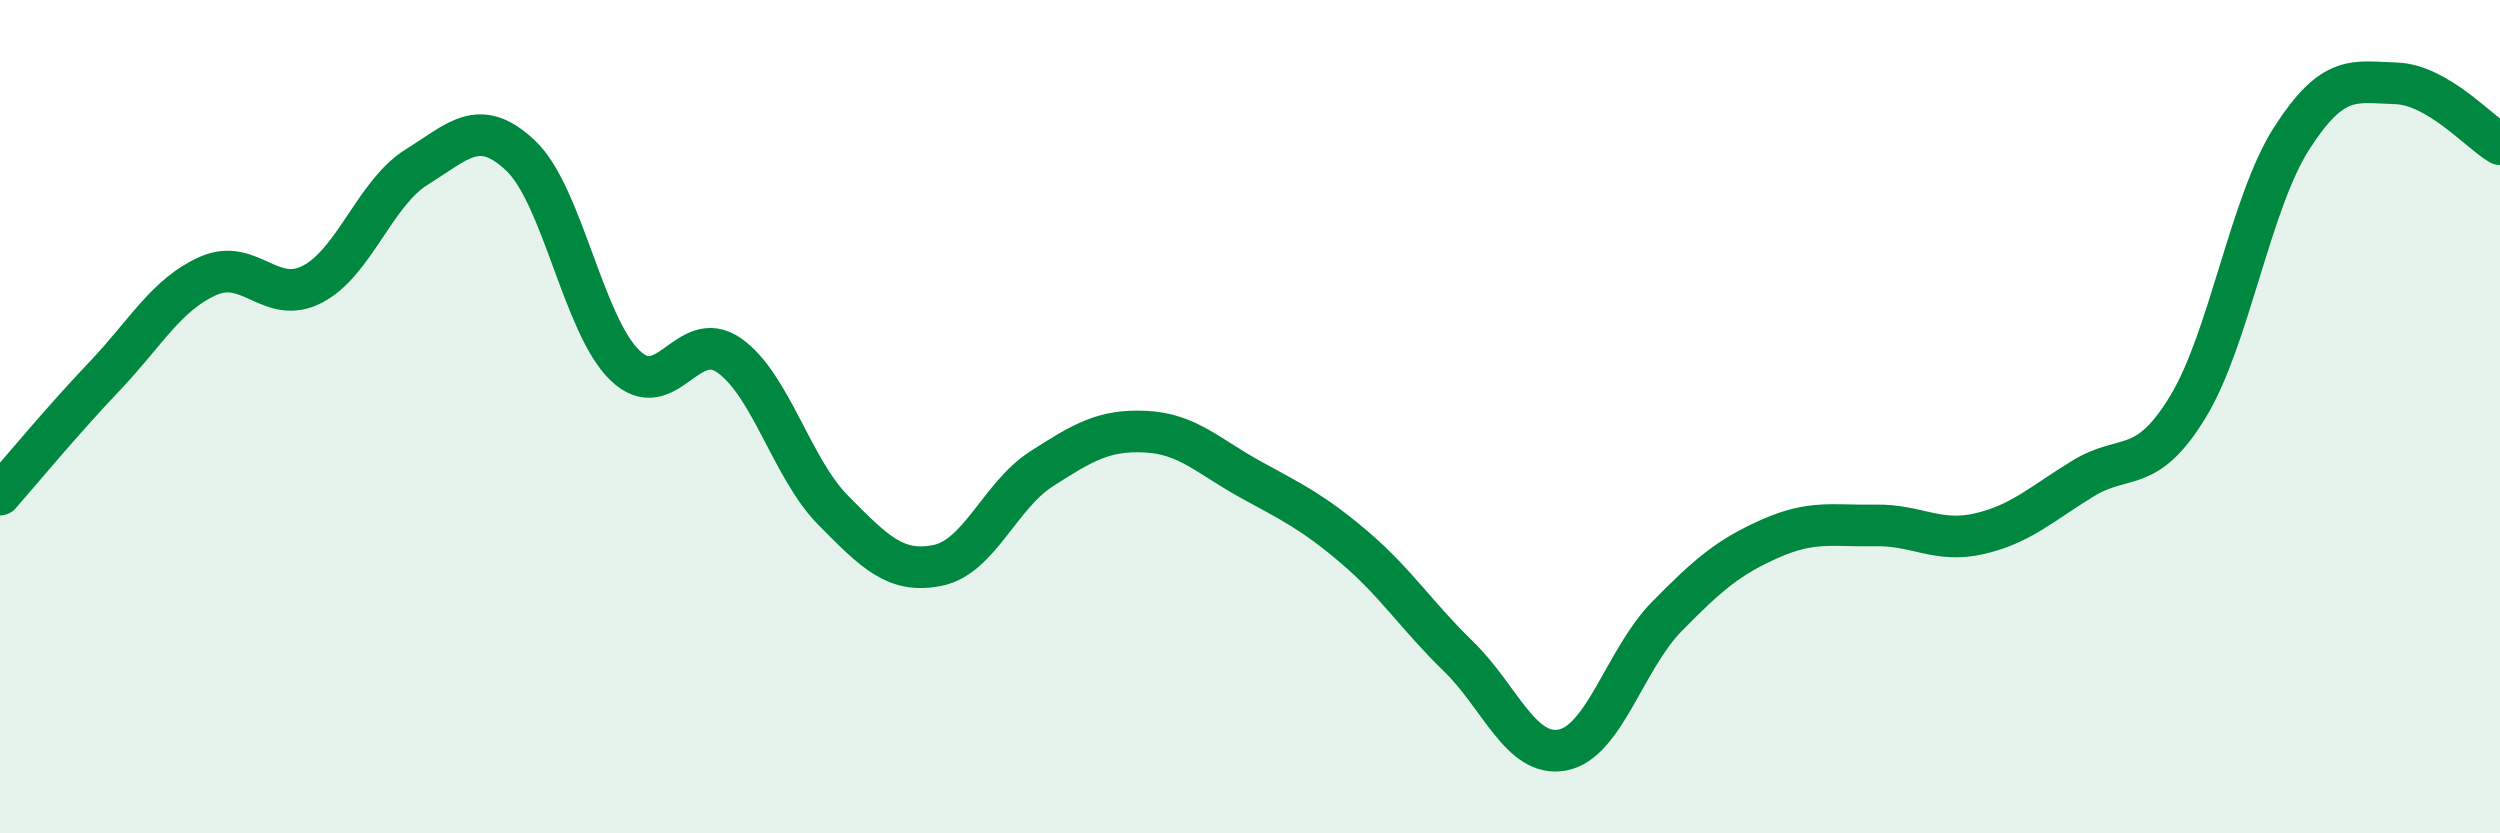
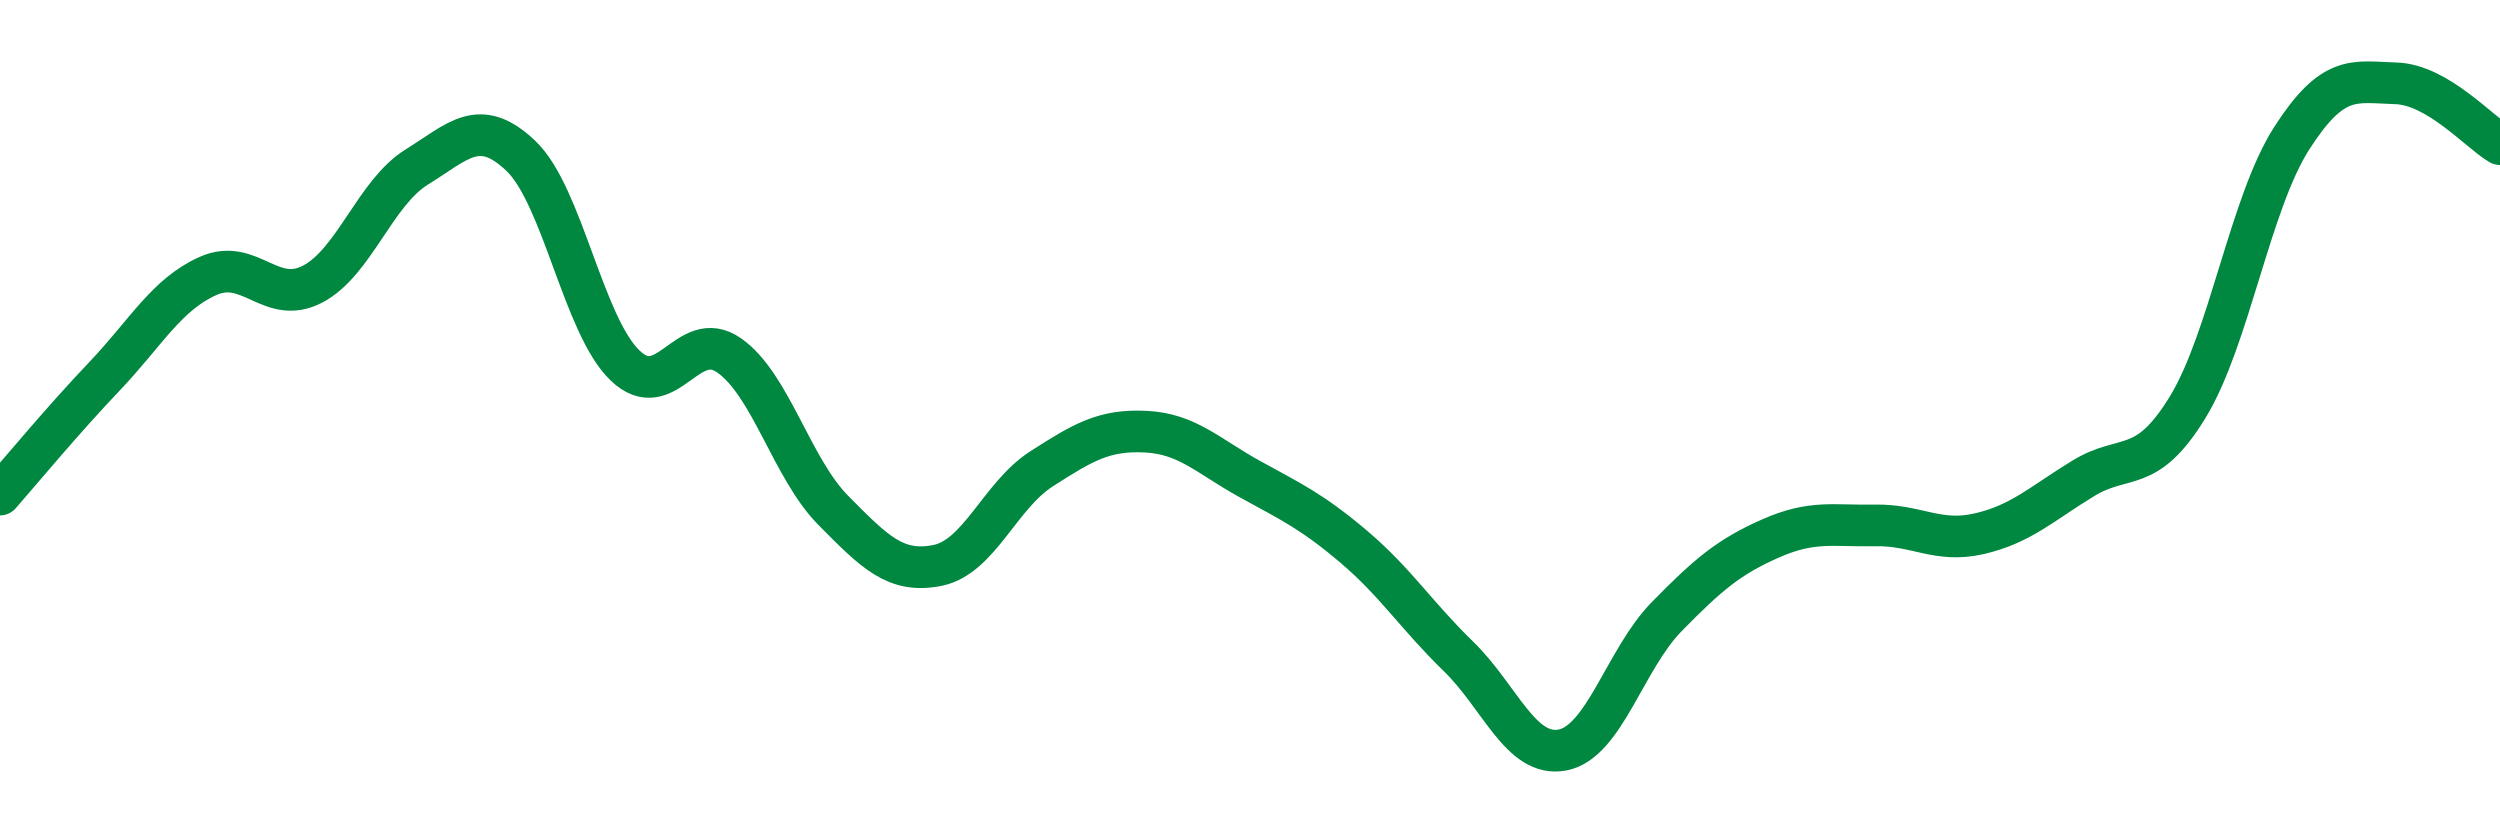
<svg xmlns="http://www.w3.org/2000/svg" width="60" height="20" viewBox="0 0 60 20">
-   <path d="M 0,11.87 C 0.5,11.3 1.5,10.09 2.5,9.04 C 3.5,7.99 4,7.06 5,6.62 C 6,6.18 6.5,7.34 7.5,6.82 C 8.5,6.3 9,4.63 10,4.01 C 11,3.39 11.5,2.79 12.5,3.74 C 13.5,4.69 14,7.81 15,8.77 C 16,9.73 16.5,7.83 17.5,8.53 C 18.5,9.23 19,11.24 20,12.25 C 21,13.26 21.5,13.77 22.5,13.57 C 23.5,13.37 24,11.89 25,11.25 C 26,10.61 26.5,10.31 27.5,10.36 C 28.5,10.41 29,10.95 30,11.5 C 31,12.05 31.5,12.28 32.5,13.13 C 33.5,13.98 34,14.78 35,15.75 C 36,16.72 36.5,18.19 37.5,18 C 38.5,17.81 39,15.82 40,14.8 C 41,13.78 41.5,13.36 42.5,12.92 C 43.5,12.48 44,12.63 45,12.61 C 46,12.59 46.5,13.04 47.5,12.81 C 48.5,12.58 49,12.09 50,11.48 C 51,10.87 51.5,11.41 52.5,9.78 C 53.5,8.15 54,4.88 55,3.32 C 56,1.76 56.5,1.97 57.5,2 C 58.5,2.03 59.5,3.17 60,3.46L60 20L0 20Z" fill="#008740" opacity="0.1" stroke-linecap="round" stroke-linejoin="round" />
  <path d="M 0,11.87 C 0.5,11.3 1.5,10.09 2.5,9.04 C 3.5,7.99 4,7.06 5,6.62 C 6,6.18 6.5,7.34 7.5,6.82 C 8.5,6.3 9,4.63 10,4.01 C 11,3.39 11.5,2.79 12.5,3.74 C 13.5,4.69 14,7.81 15,8.77 C 16,9.73 16.5,7.83 17.5,8.53 C 18.5,9.23 19,11.24 20,12.25 C 21,13.26 21.5,13.77 22.5,13.57 C 23.5,13.37 24,11.89 25,11.25 C 26,10.61 26.5,10.31 27.5,10.36 C 28.5,10.41 29,10.95 30,11.5 C 31,12.05 31.5,12.28 32.5,13.13 C 33.5,13.98 34,14.78 35,15.75 C 36,16.72 36.5,18.19 37.5,18 C 38.5,17.81 39,15.82 40,14.8 C 41,13.78 41.5,13.36 42.5,12.92 C 43.5,12.48 44,12.63 45,12.61 C 46,12.59 46.5,13.04 47.5,12.81 C 48.5,12.58 49,12.09 50,11.48 C 51,10.87 51.5,11.41 52.5,9.78 C 53.5,8.15 54,4.88 55,3.32 C 56,1.76 56.5,1.97 57.5,2 C 58.5,2.03 59.5,3.17 60,3.46" stroke="#008740" stroke-width="1" fill="none" stroke-linecap="round" stroke-linejoin="round" />
</svg>